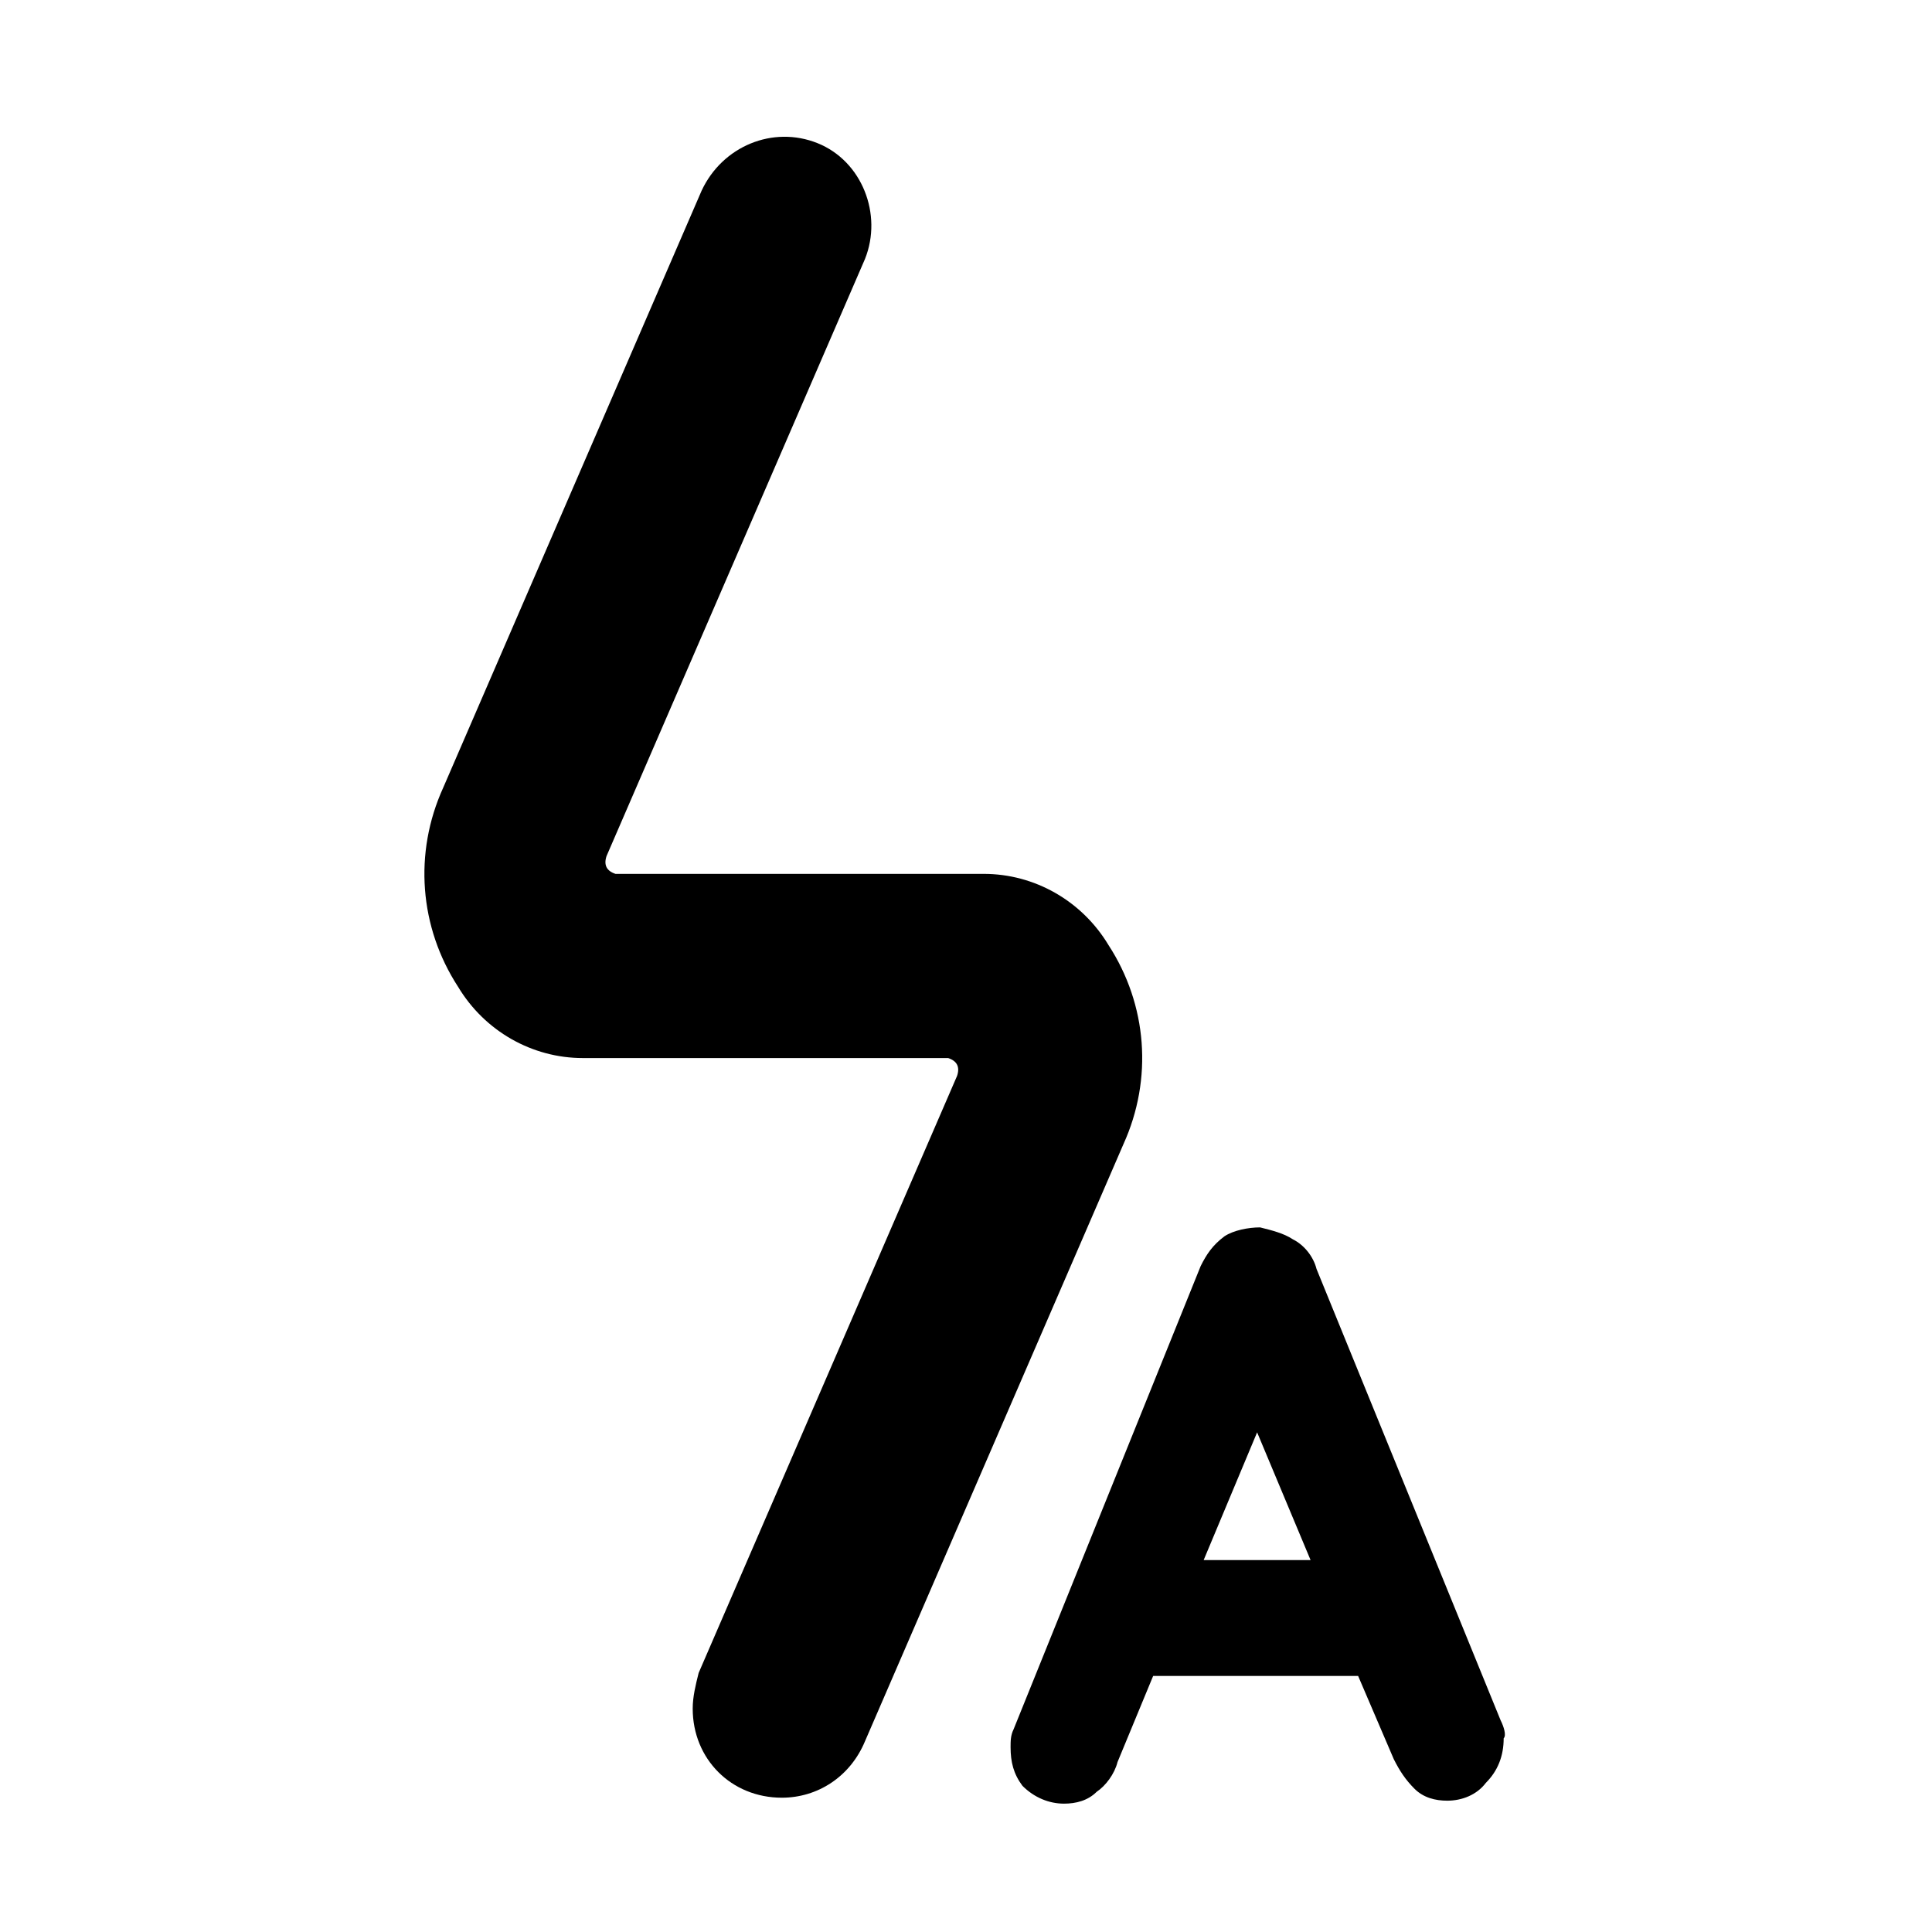
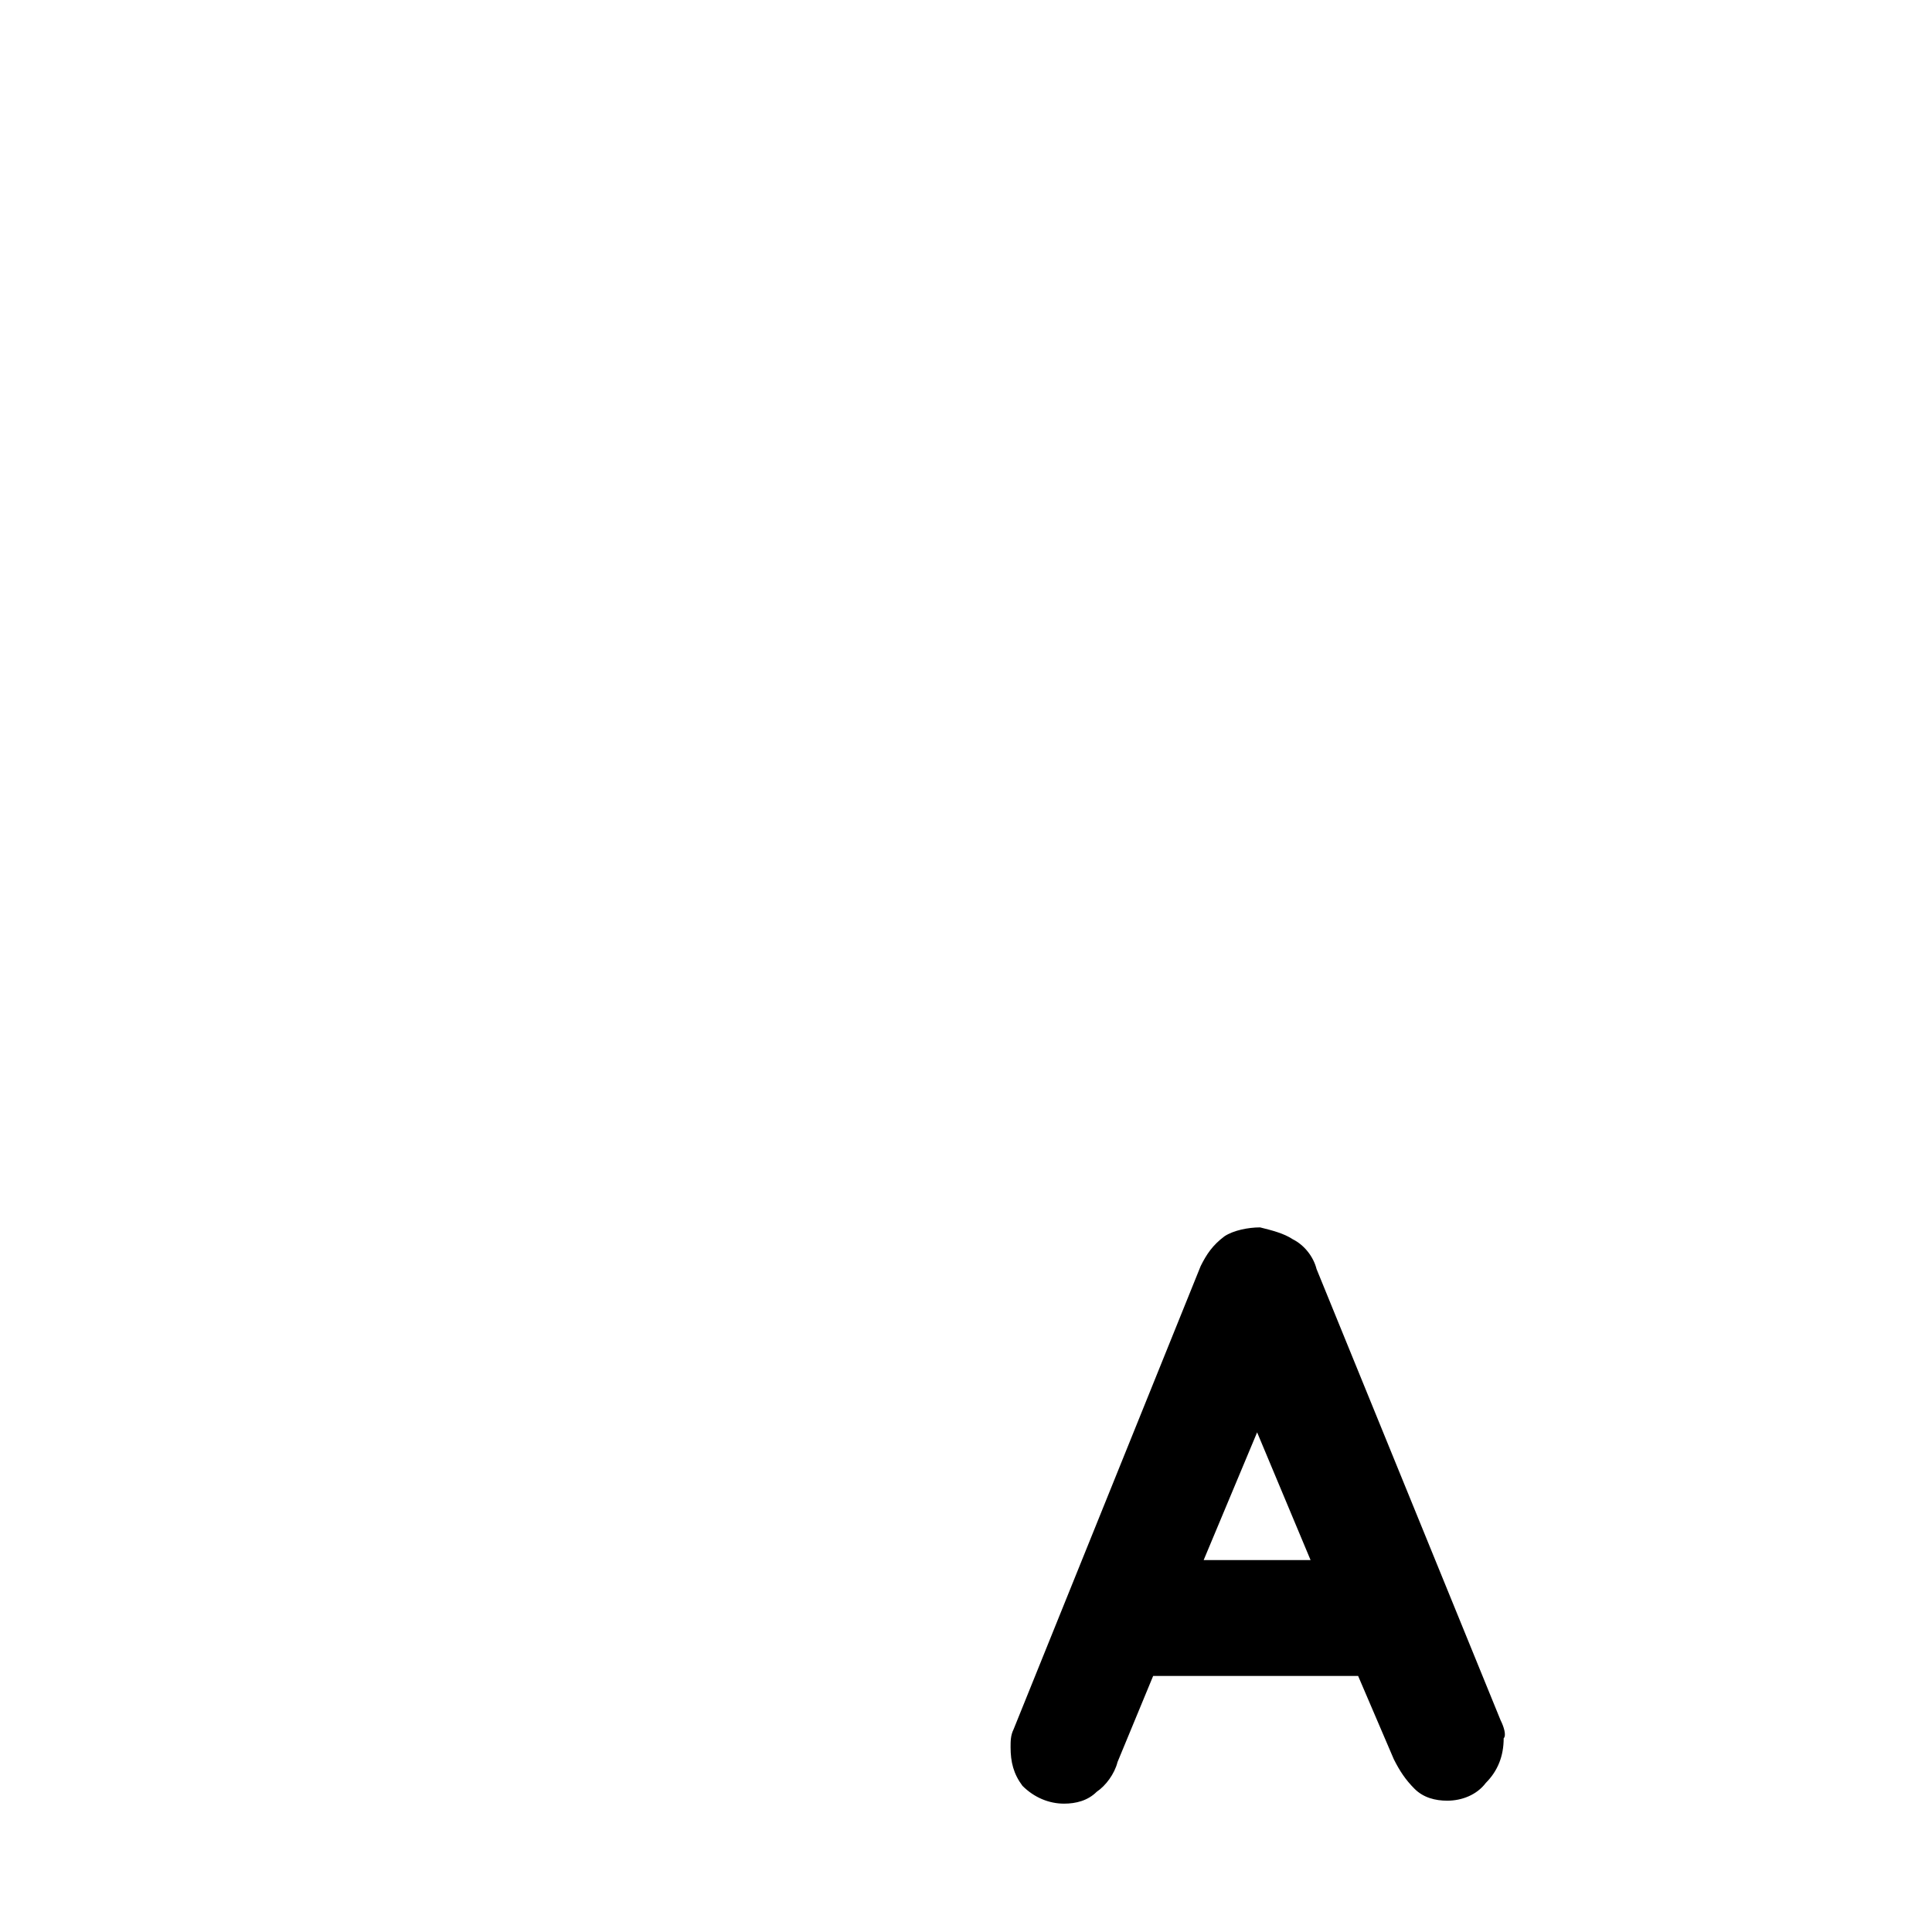
<svg xmlns="http://www.w3.org/2000/svg" fill="#000000" width="800px" height="800px" version="1.1" viewBox="144 144 512 512">
  <g>
-     <path d="m351.19 620.41c-13.383 0-23.617-10.234-23.617-23.617 0-3.148 0.789-6.297 1.574-9.445l68.488-158.23c0.789-2.363 0-3.938-2.363-4.723h-1.574-95.25c-13.383 0-25.977-7.086-33.062-18.895-10.234-15.742-11.809-35.426-3.938-52.742l68.488-158.23c5.512-11.809 18.895-17.32 30.699-12.594 11.809 4.723 17.32 18.895 12.594 30.699l-68.488 158.23c-0.789 2.363 0 3.938 2.363 4.723h1.574 96.039c13.383 0 25.977 7.086 33.062 18.895 10.234 15.742 11.809 35.426 3.938 52.742l-68.488 158.23c-3.934 9.449-12.594 14.957-22.039 14.957z" />
    <path d="m541.7 599.95-48.805-119.66c-0.789-3.148-3.148-6.297-6.297-7.871-2.363-1.574-5.512-2.363-8.66-3.148-3.148 0-7.086 0.789-9.445 2.363-3.148 2.363-4.723 4.723-6.297 7.871l-49.594 122.8c-0.789 1.574-0.789 3.148-0.789 4.723 0 3.938 0.789 7.086 3.148 10.234 3.148 3.148 7.086 4.723 11.02 4.723 3.148 0 6.297-0.789 8.66-3.148 2.363-1.574 4.723-4.723 5.512-7.871l9.445-22.828h54.316l9.445 22.043c1.574 3.148 3.148 5.512 5.512 7.871 2.363 2.363 5.512 3.148 8.66 3.148 3.938 0 7.871-1.574 10.234-4.723 3.148-3.148 4.723-7.086 4.723-11.809 0.785-0.793-0.004-3.152-0.789-4.727zm-78.719-42.512 14.168-33.852 14.168 33.852z" />
  </g>
</svg>